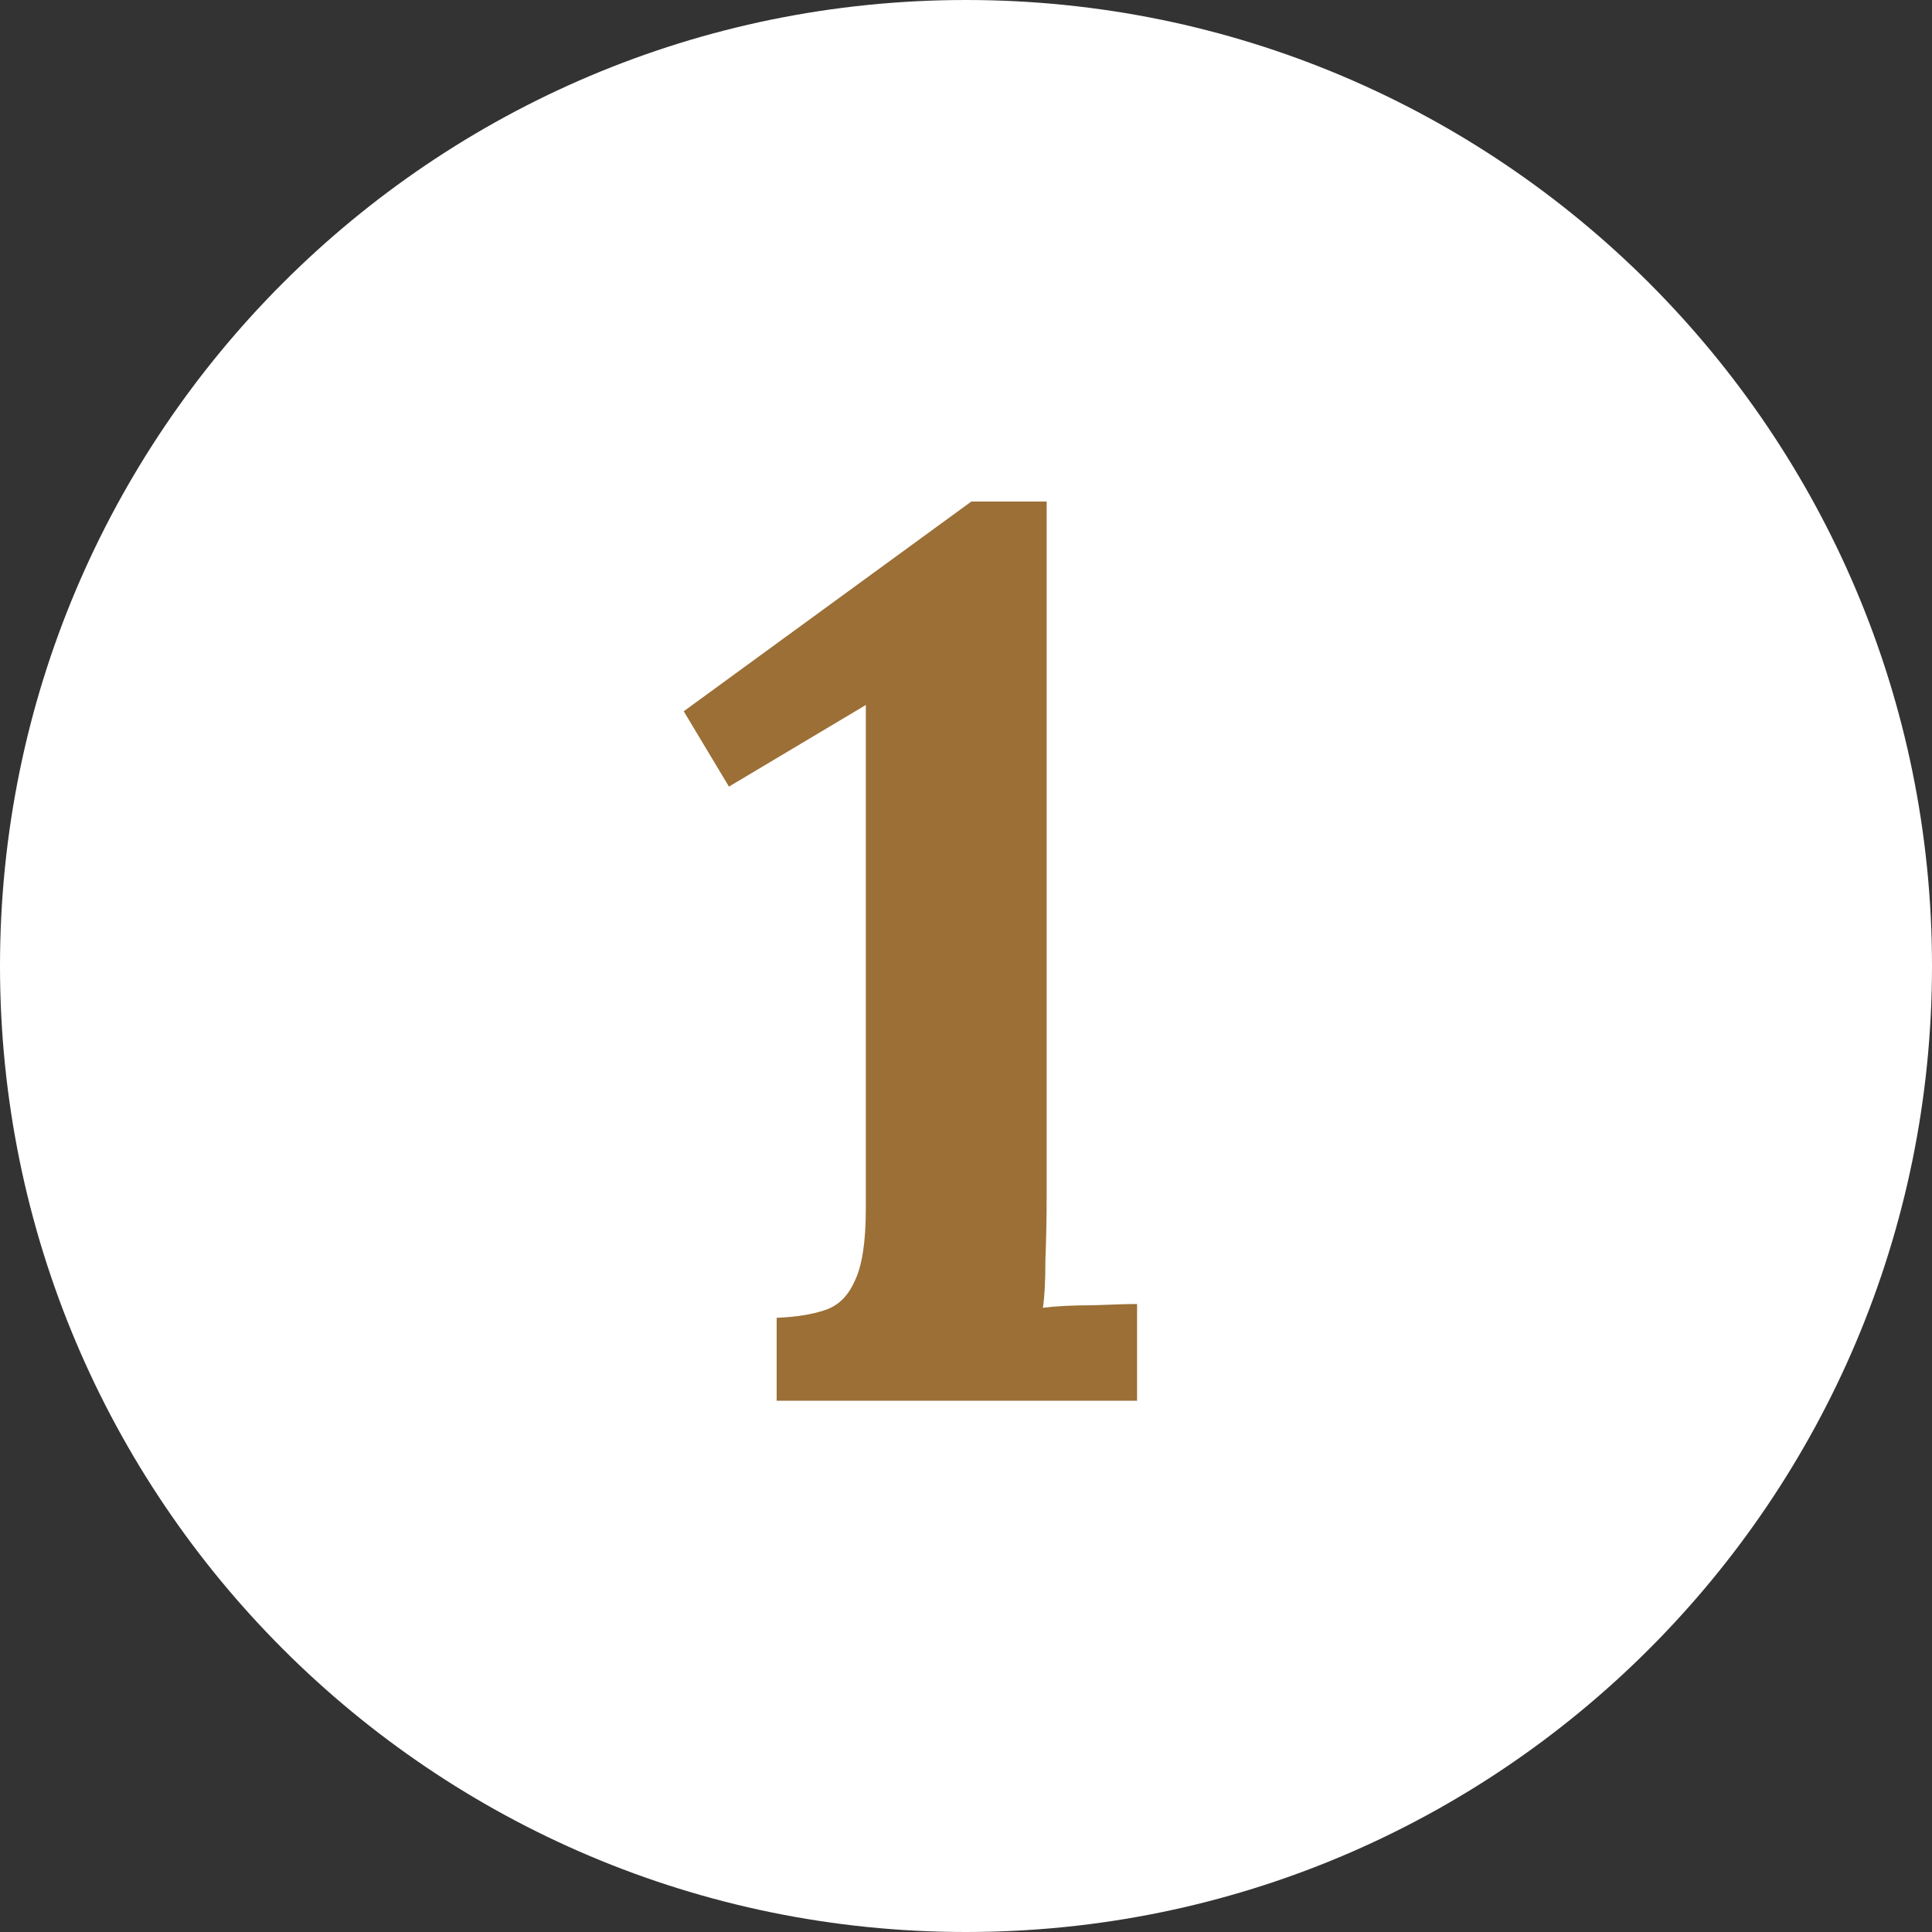
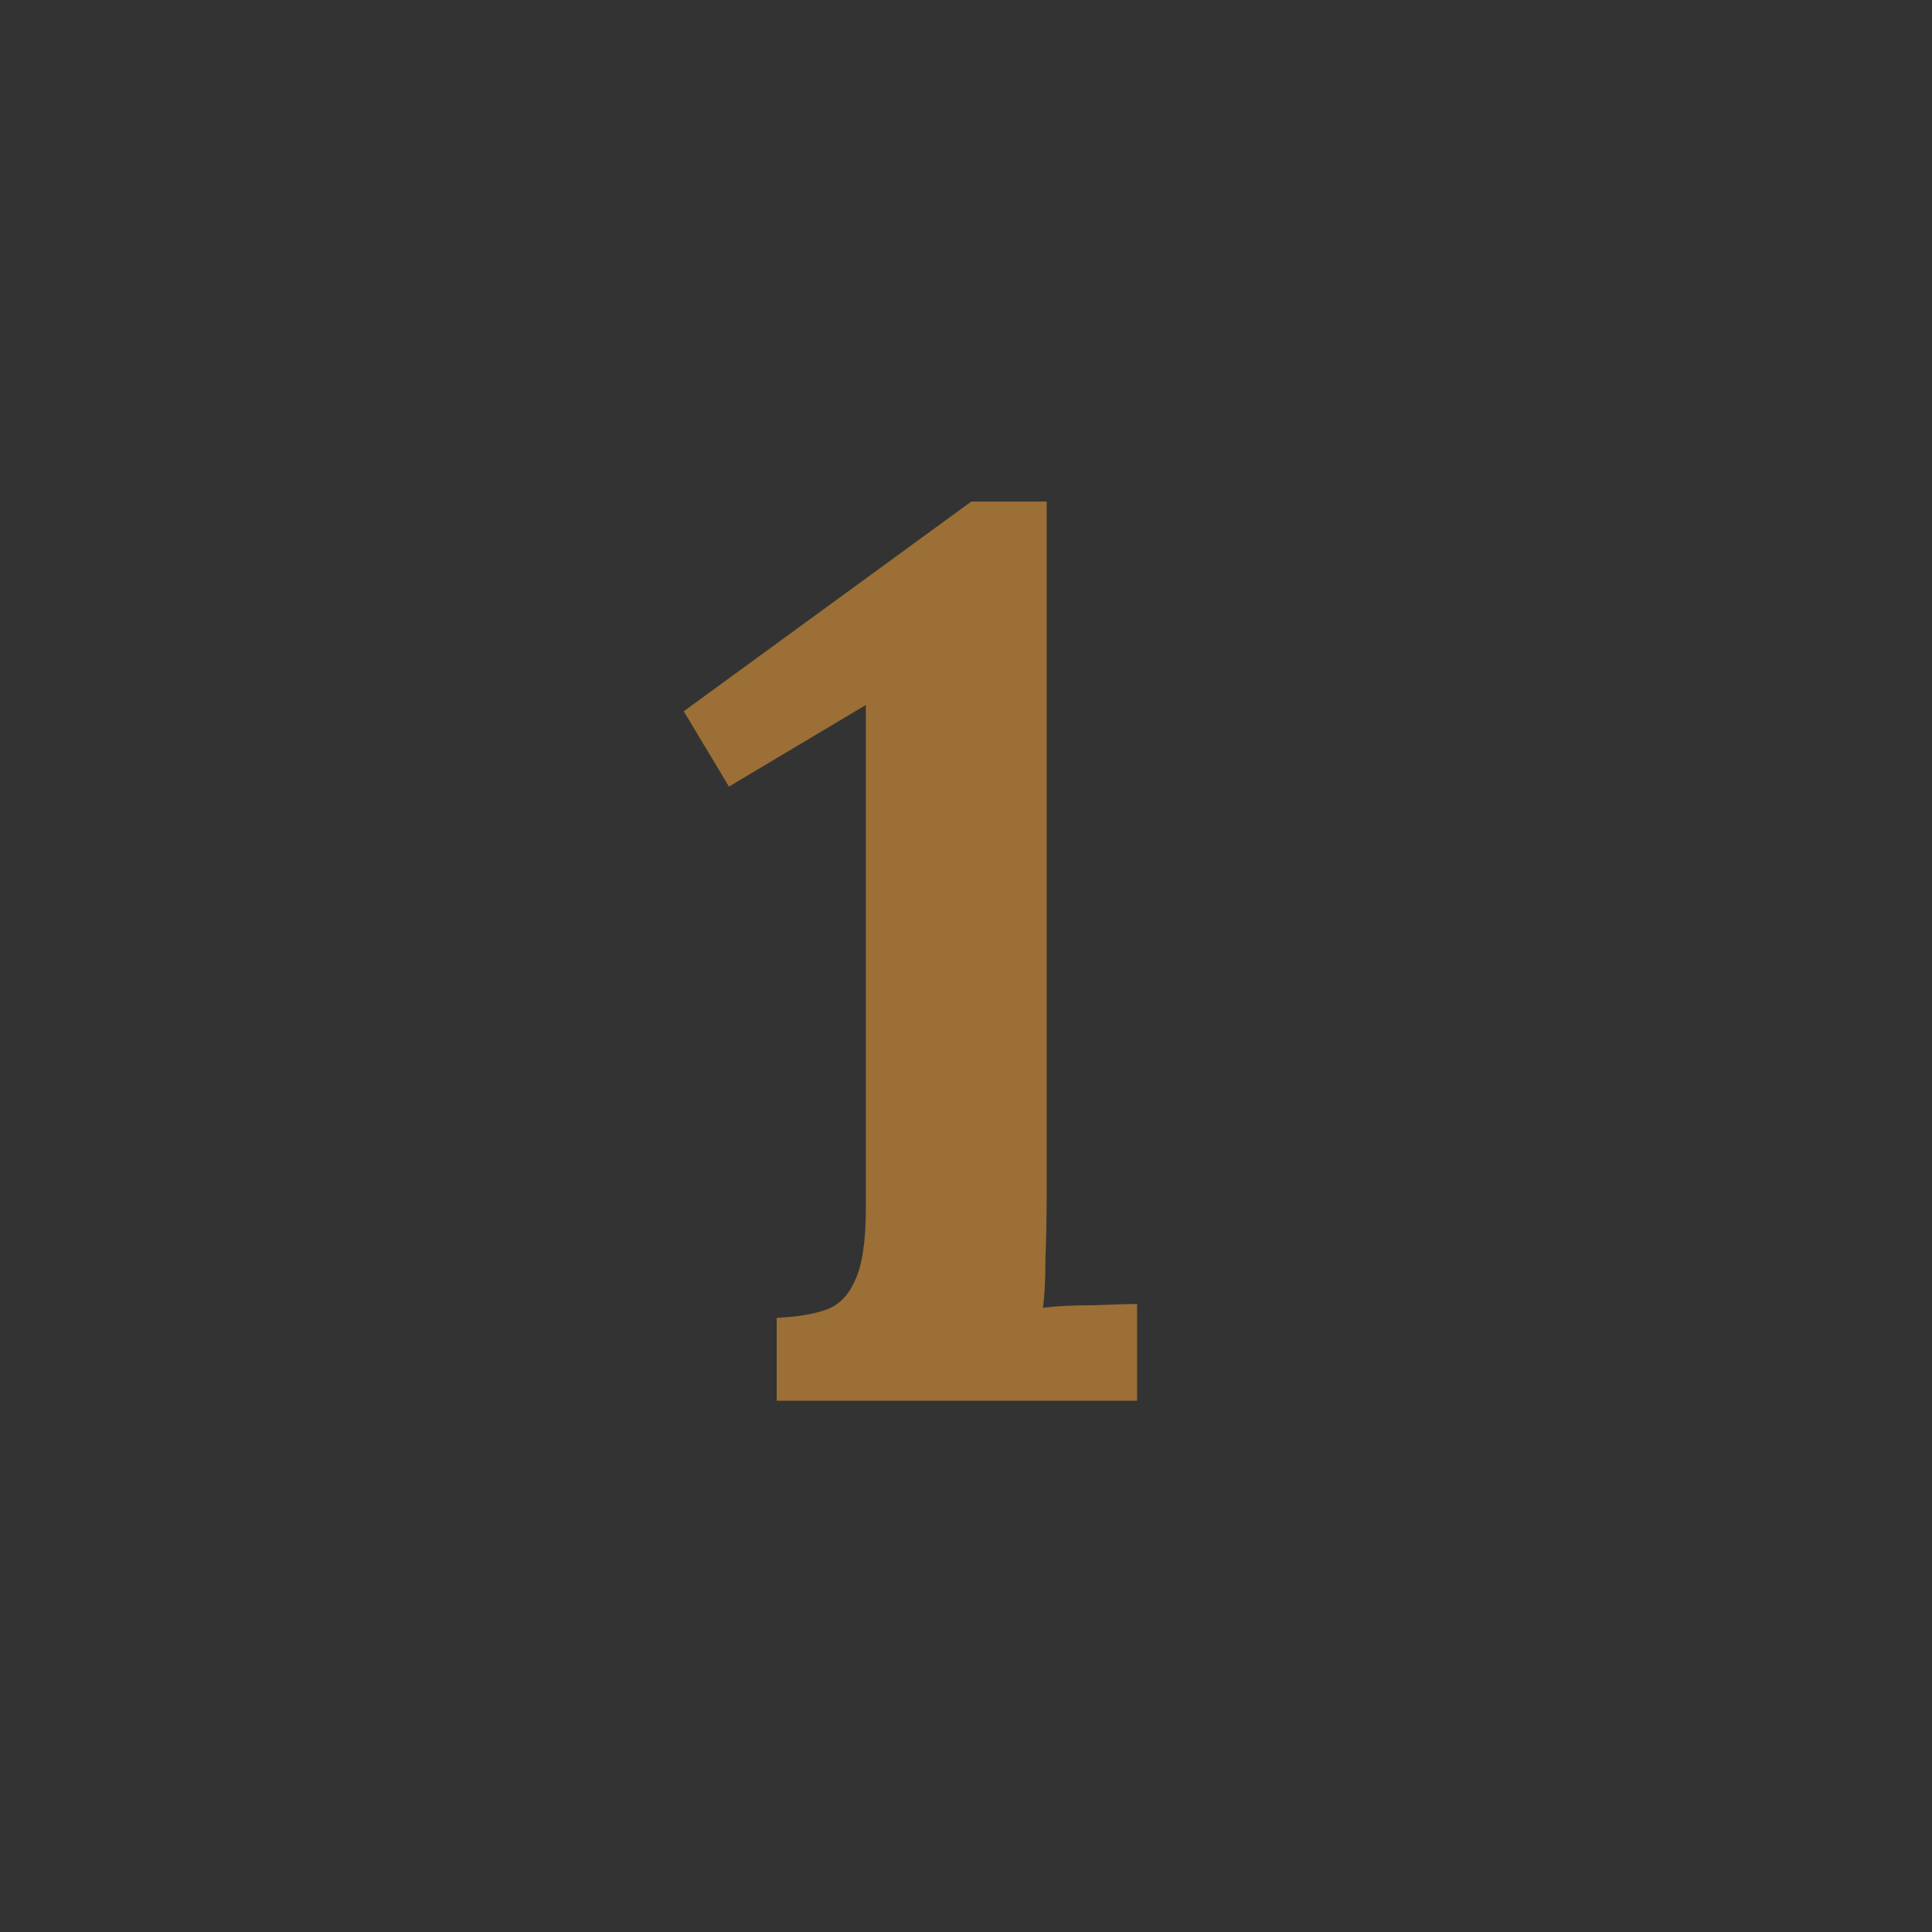
<svg xmlns="http://www.w3.org/2000/svg" width="40" height="40" viewBox="0 0 40 40" fill="none">
  <rect x="0" y="0" width="40" height="40" fill="#333333" stroke="none" />
-   <path d="M40 20C40 8.954 31.046 0 20 0C8.954 0 0 8.954 0 20C0 31.046 8.954 40 20 40C31.046 40 40 31.046 40 20Z" fill="white" />
  <path d="M16.08 29V27.284C16.479 27.267 16.808 27.215 17.068 27.128C17.345 27.041 17.553 26.842 17.692 26.53C17.848 26.218 17.926 25.715 17.926 25.022V14.596L15.092 16.286L14.156 14.726L20.11 10.384H21.67V24.736C21.67 25.204 21.661 25.655 21.644 26.088C21.644 26.521 21.627 26.851 21.592 27.076C21.869 27.041 22.216 27.024 22.632 27.024C23.065 27.007 23.369 26.998 23.542 26.998V29H16.08Z" fill="#9B6F36" />
</svg>